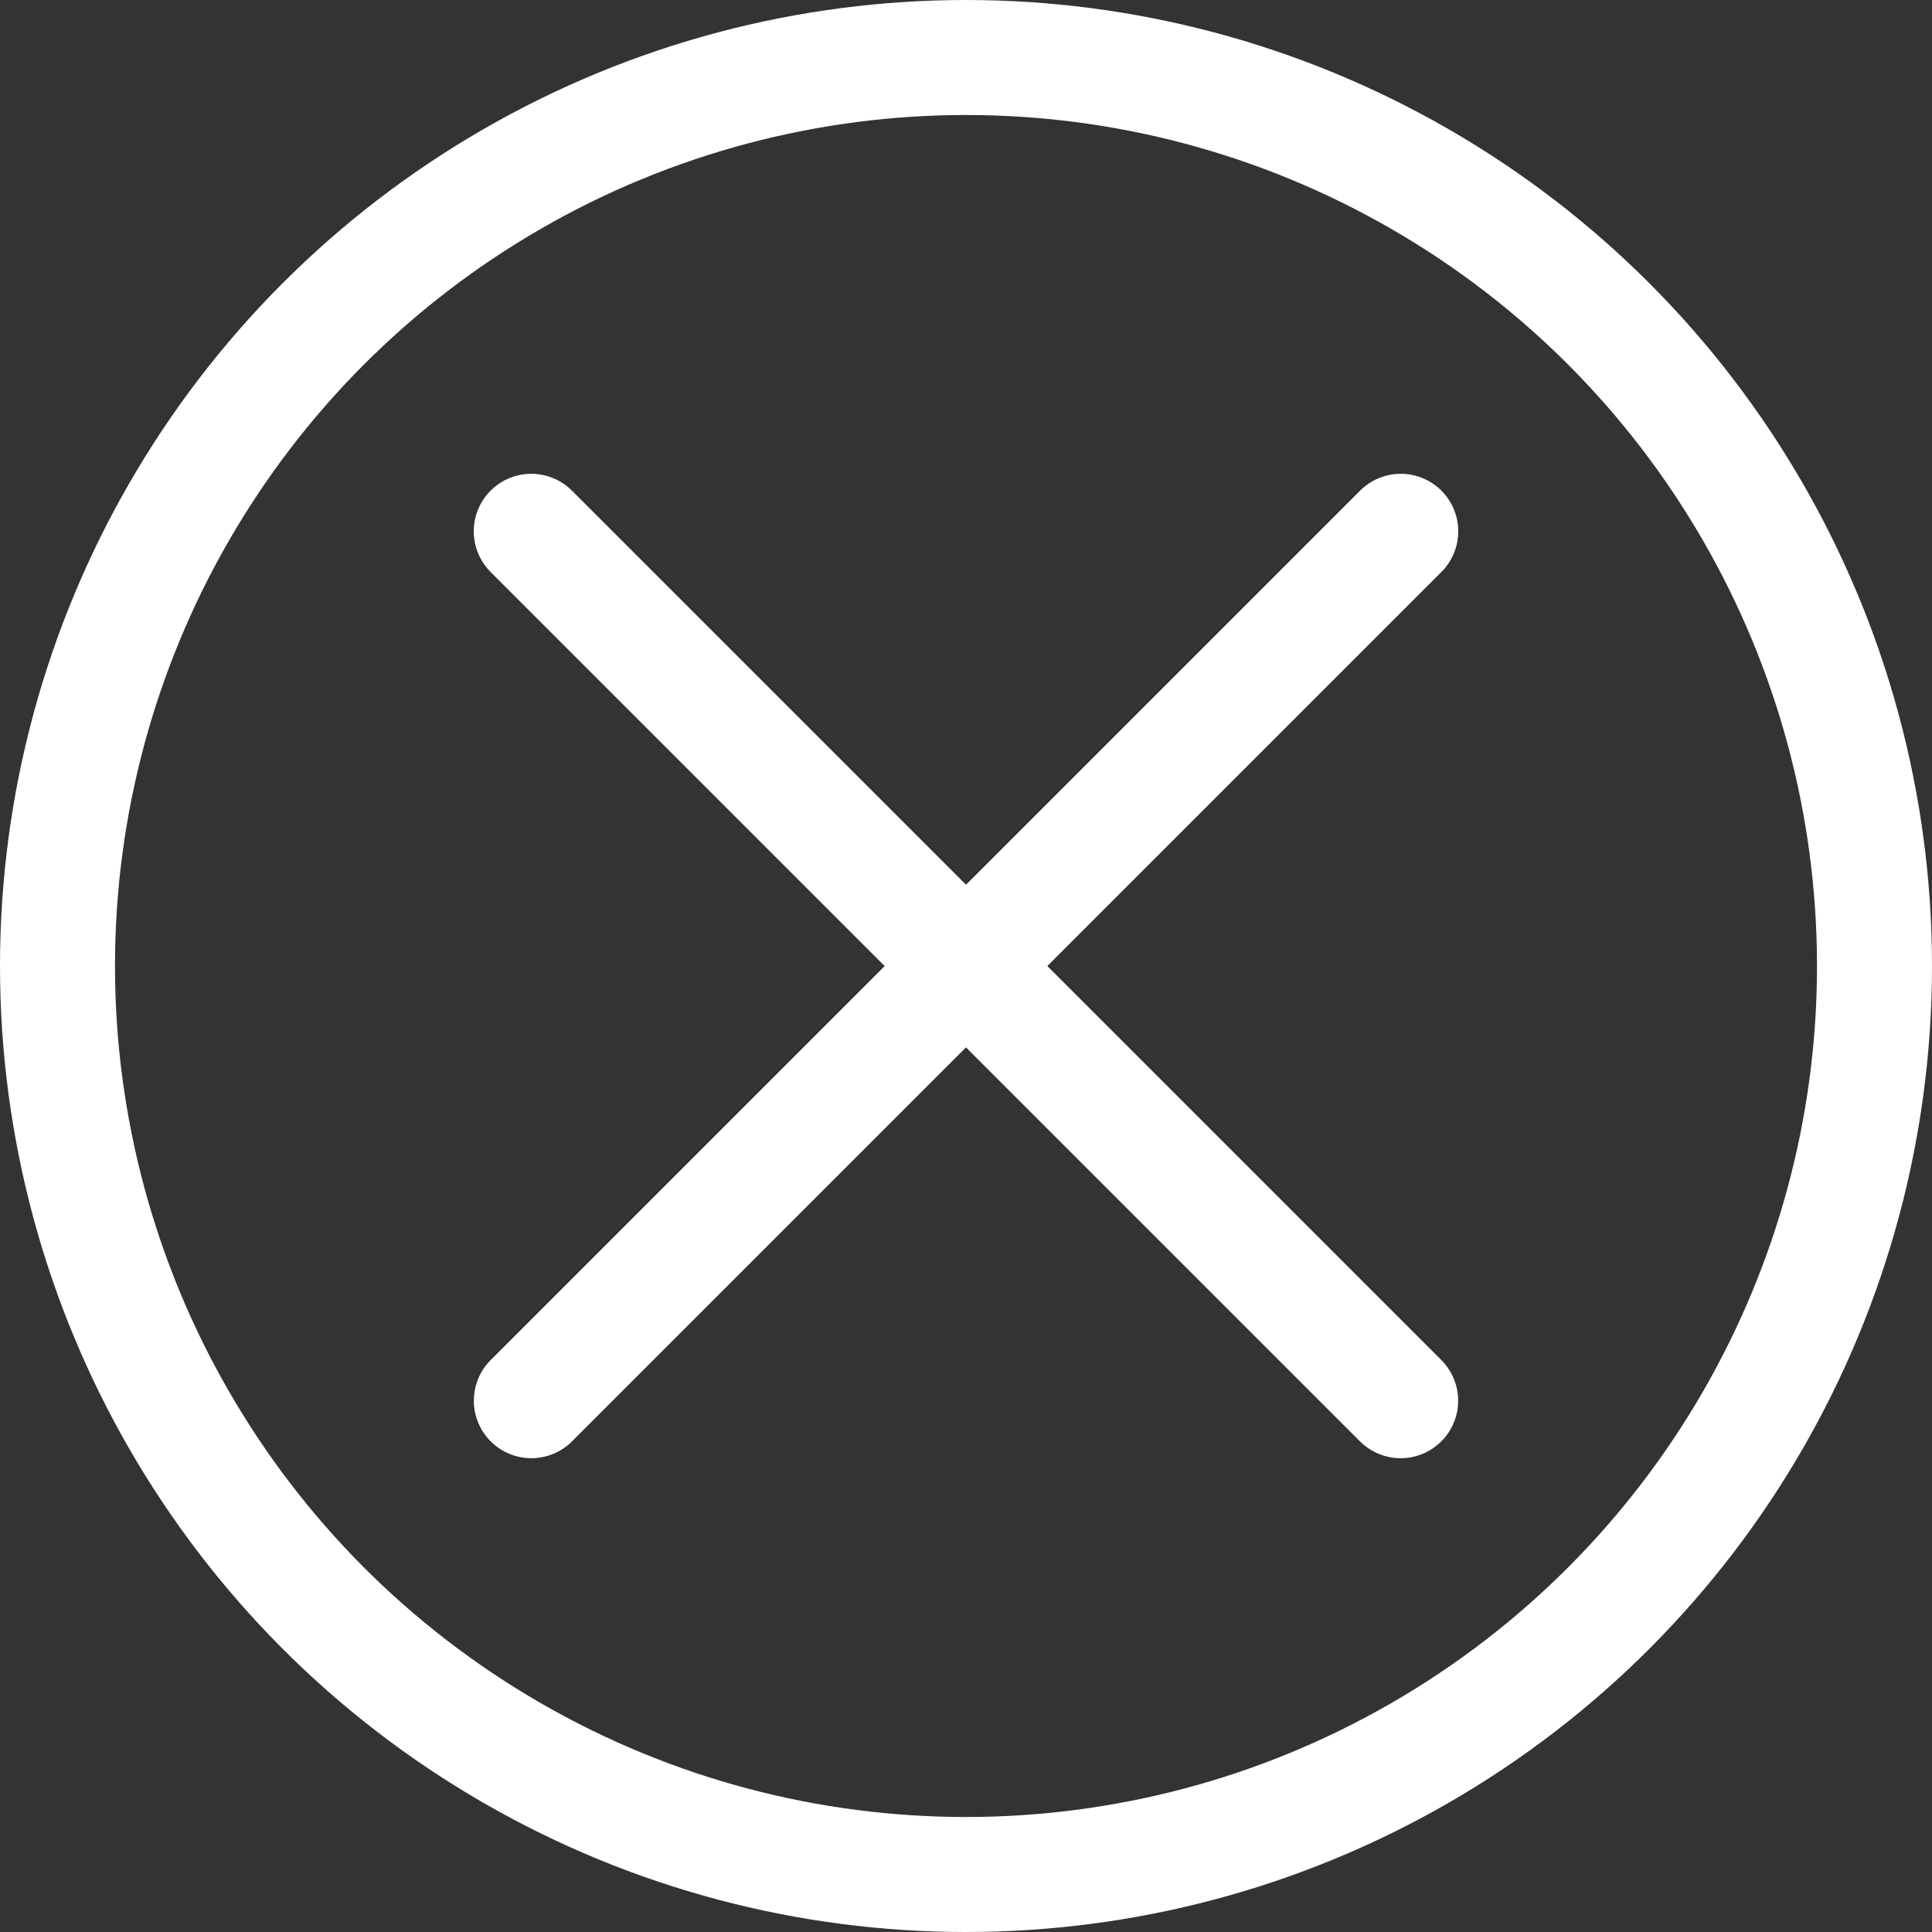
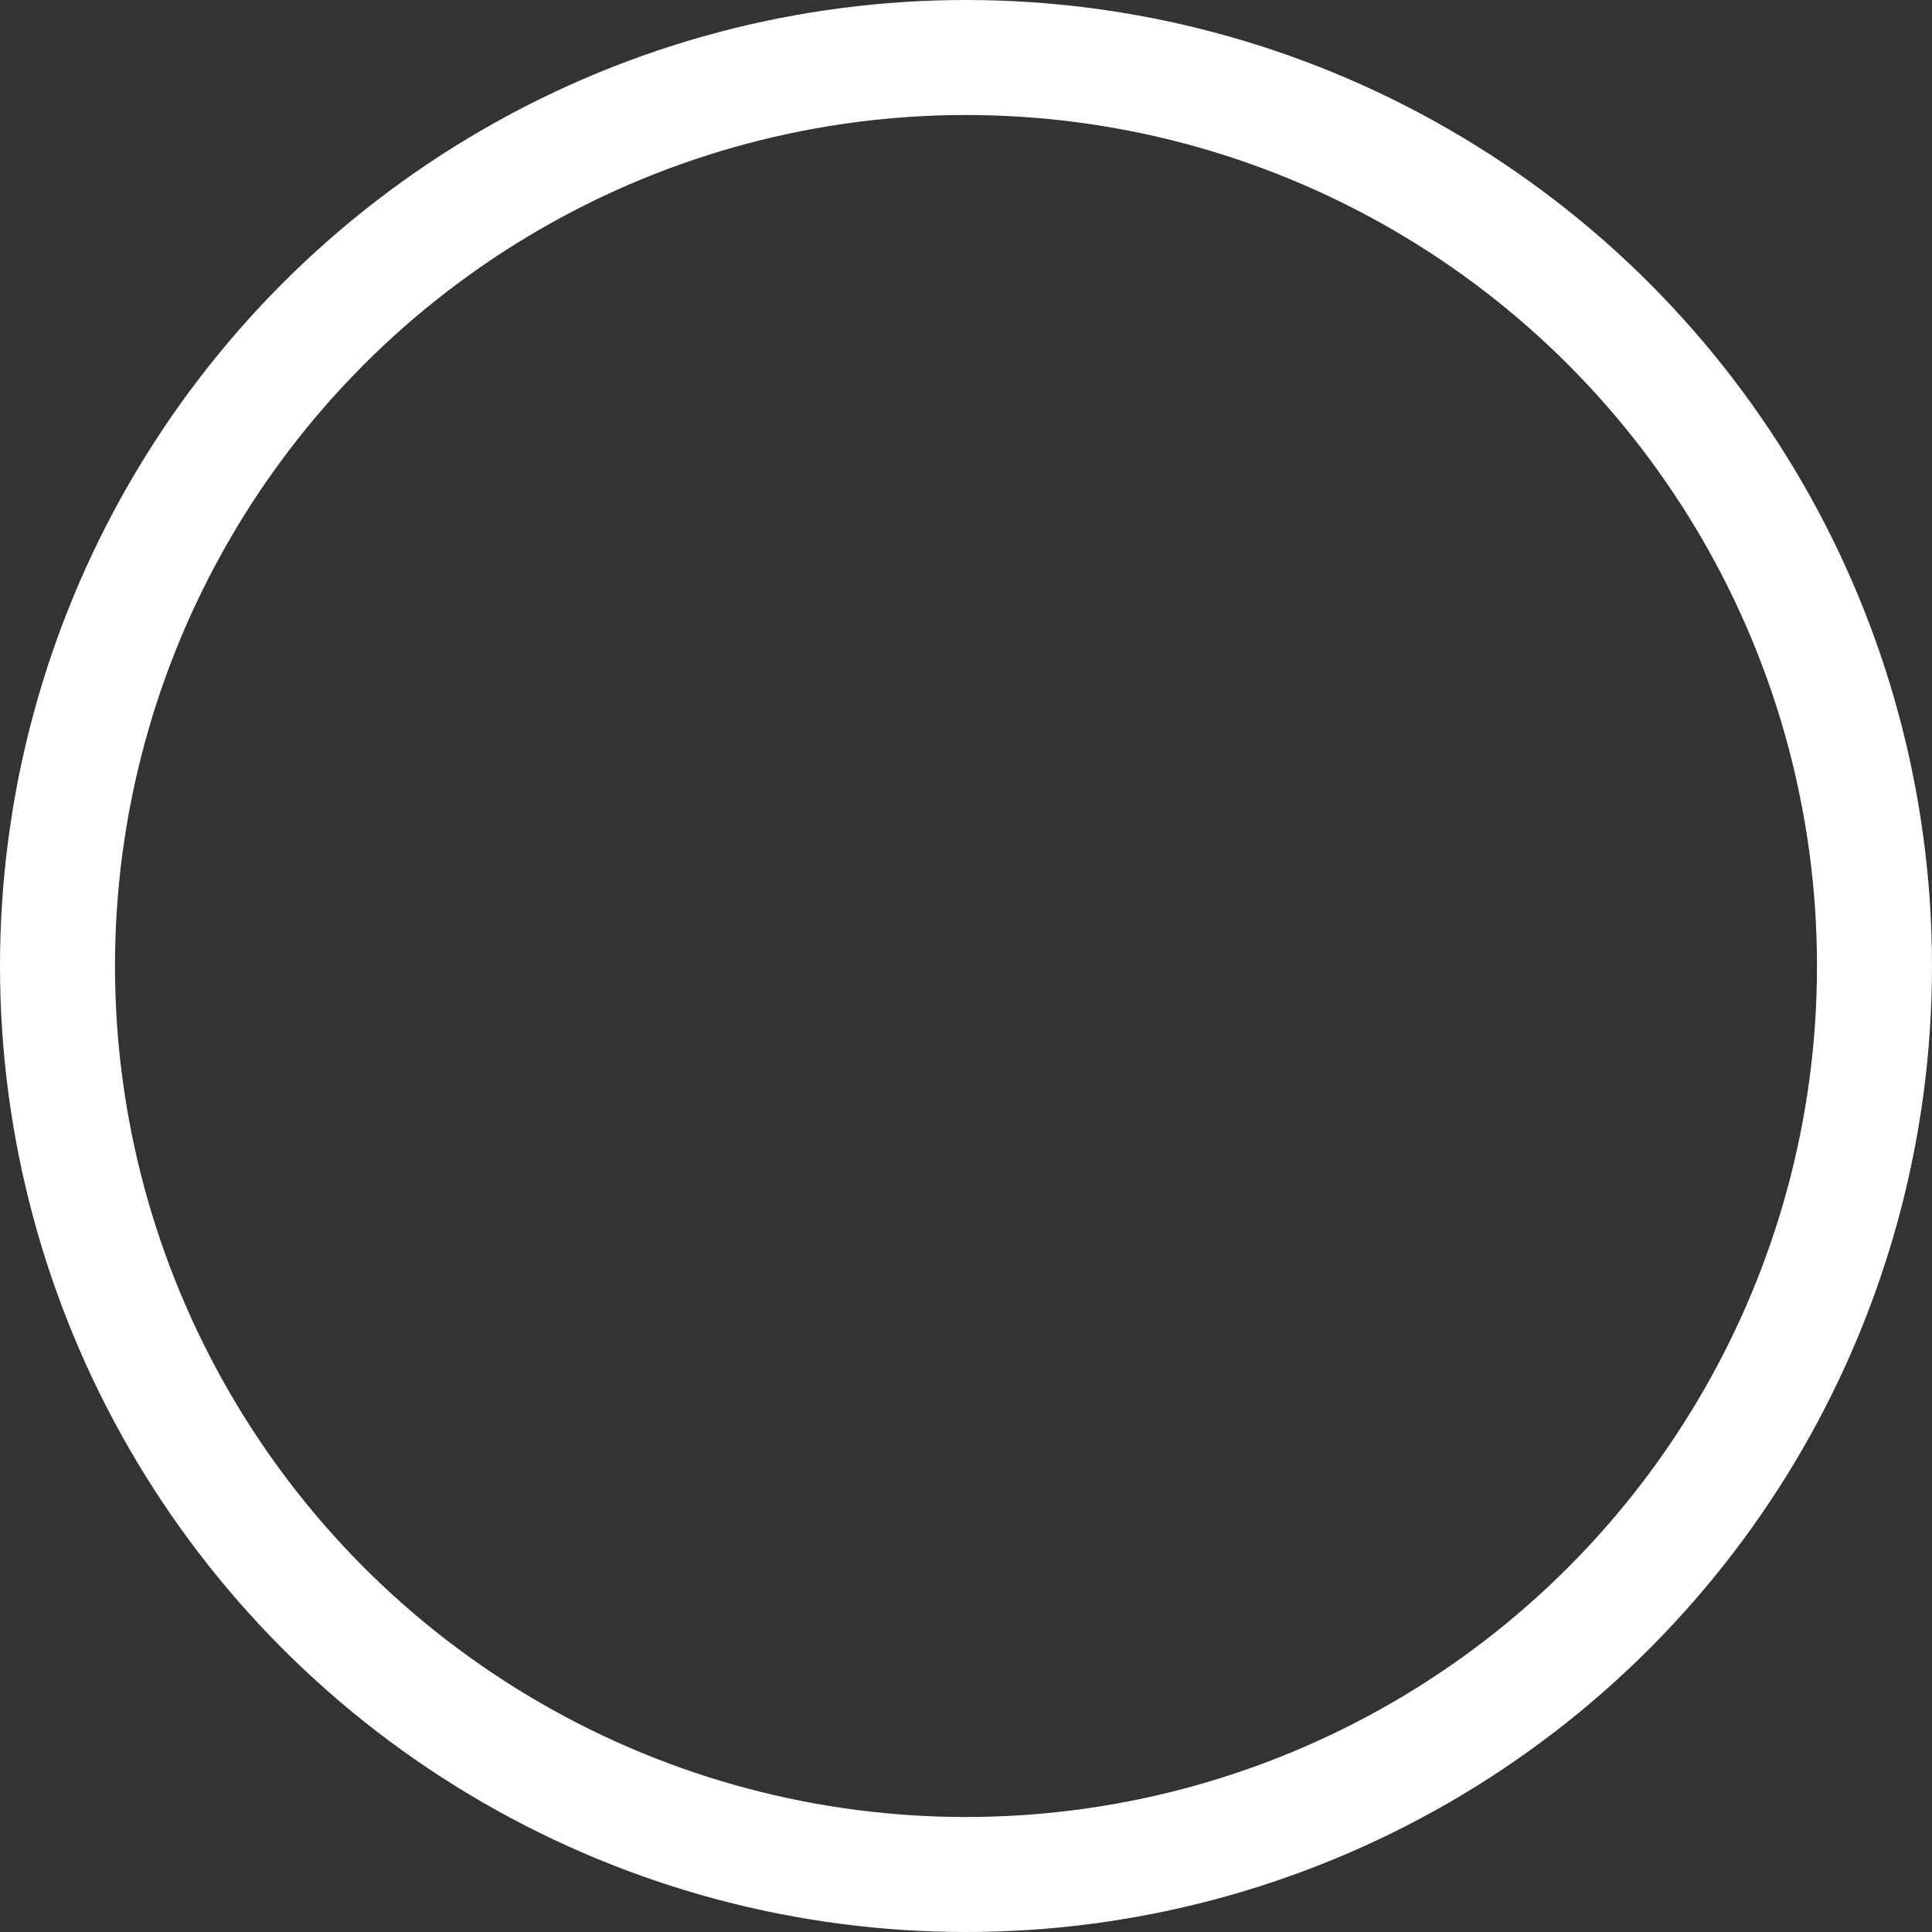
<svg xmlns="http://www.w3.org/2000/svg" width="42" height="42" viewBox="0 0 42 42" fill="none">
  <rect x="0" y="0" width="42" height="42" fill="#333333" stroke="none" />
  <circle cx="21" cy="21" r="19.75" stroke="white" stroke-width="2.5" />
-   <path d="M30.451 11.55L11.551 30.45" stroke="white" stroke-width="2.5" stroke-linecap="round" stroke-linejoin="round" />
-   <path d="M11.549 11.55L30.449 30.45" stroke="white" stroke-width="2.5" stroke-linecap="round" stroke-linejoin="round" />
</svg>